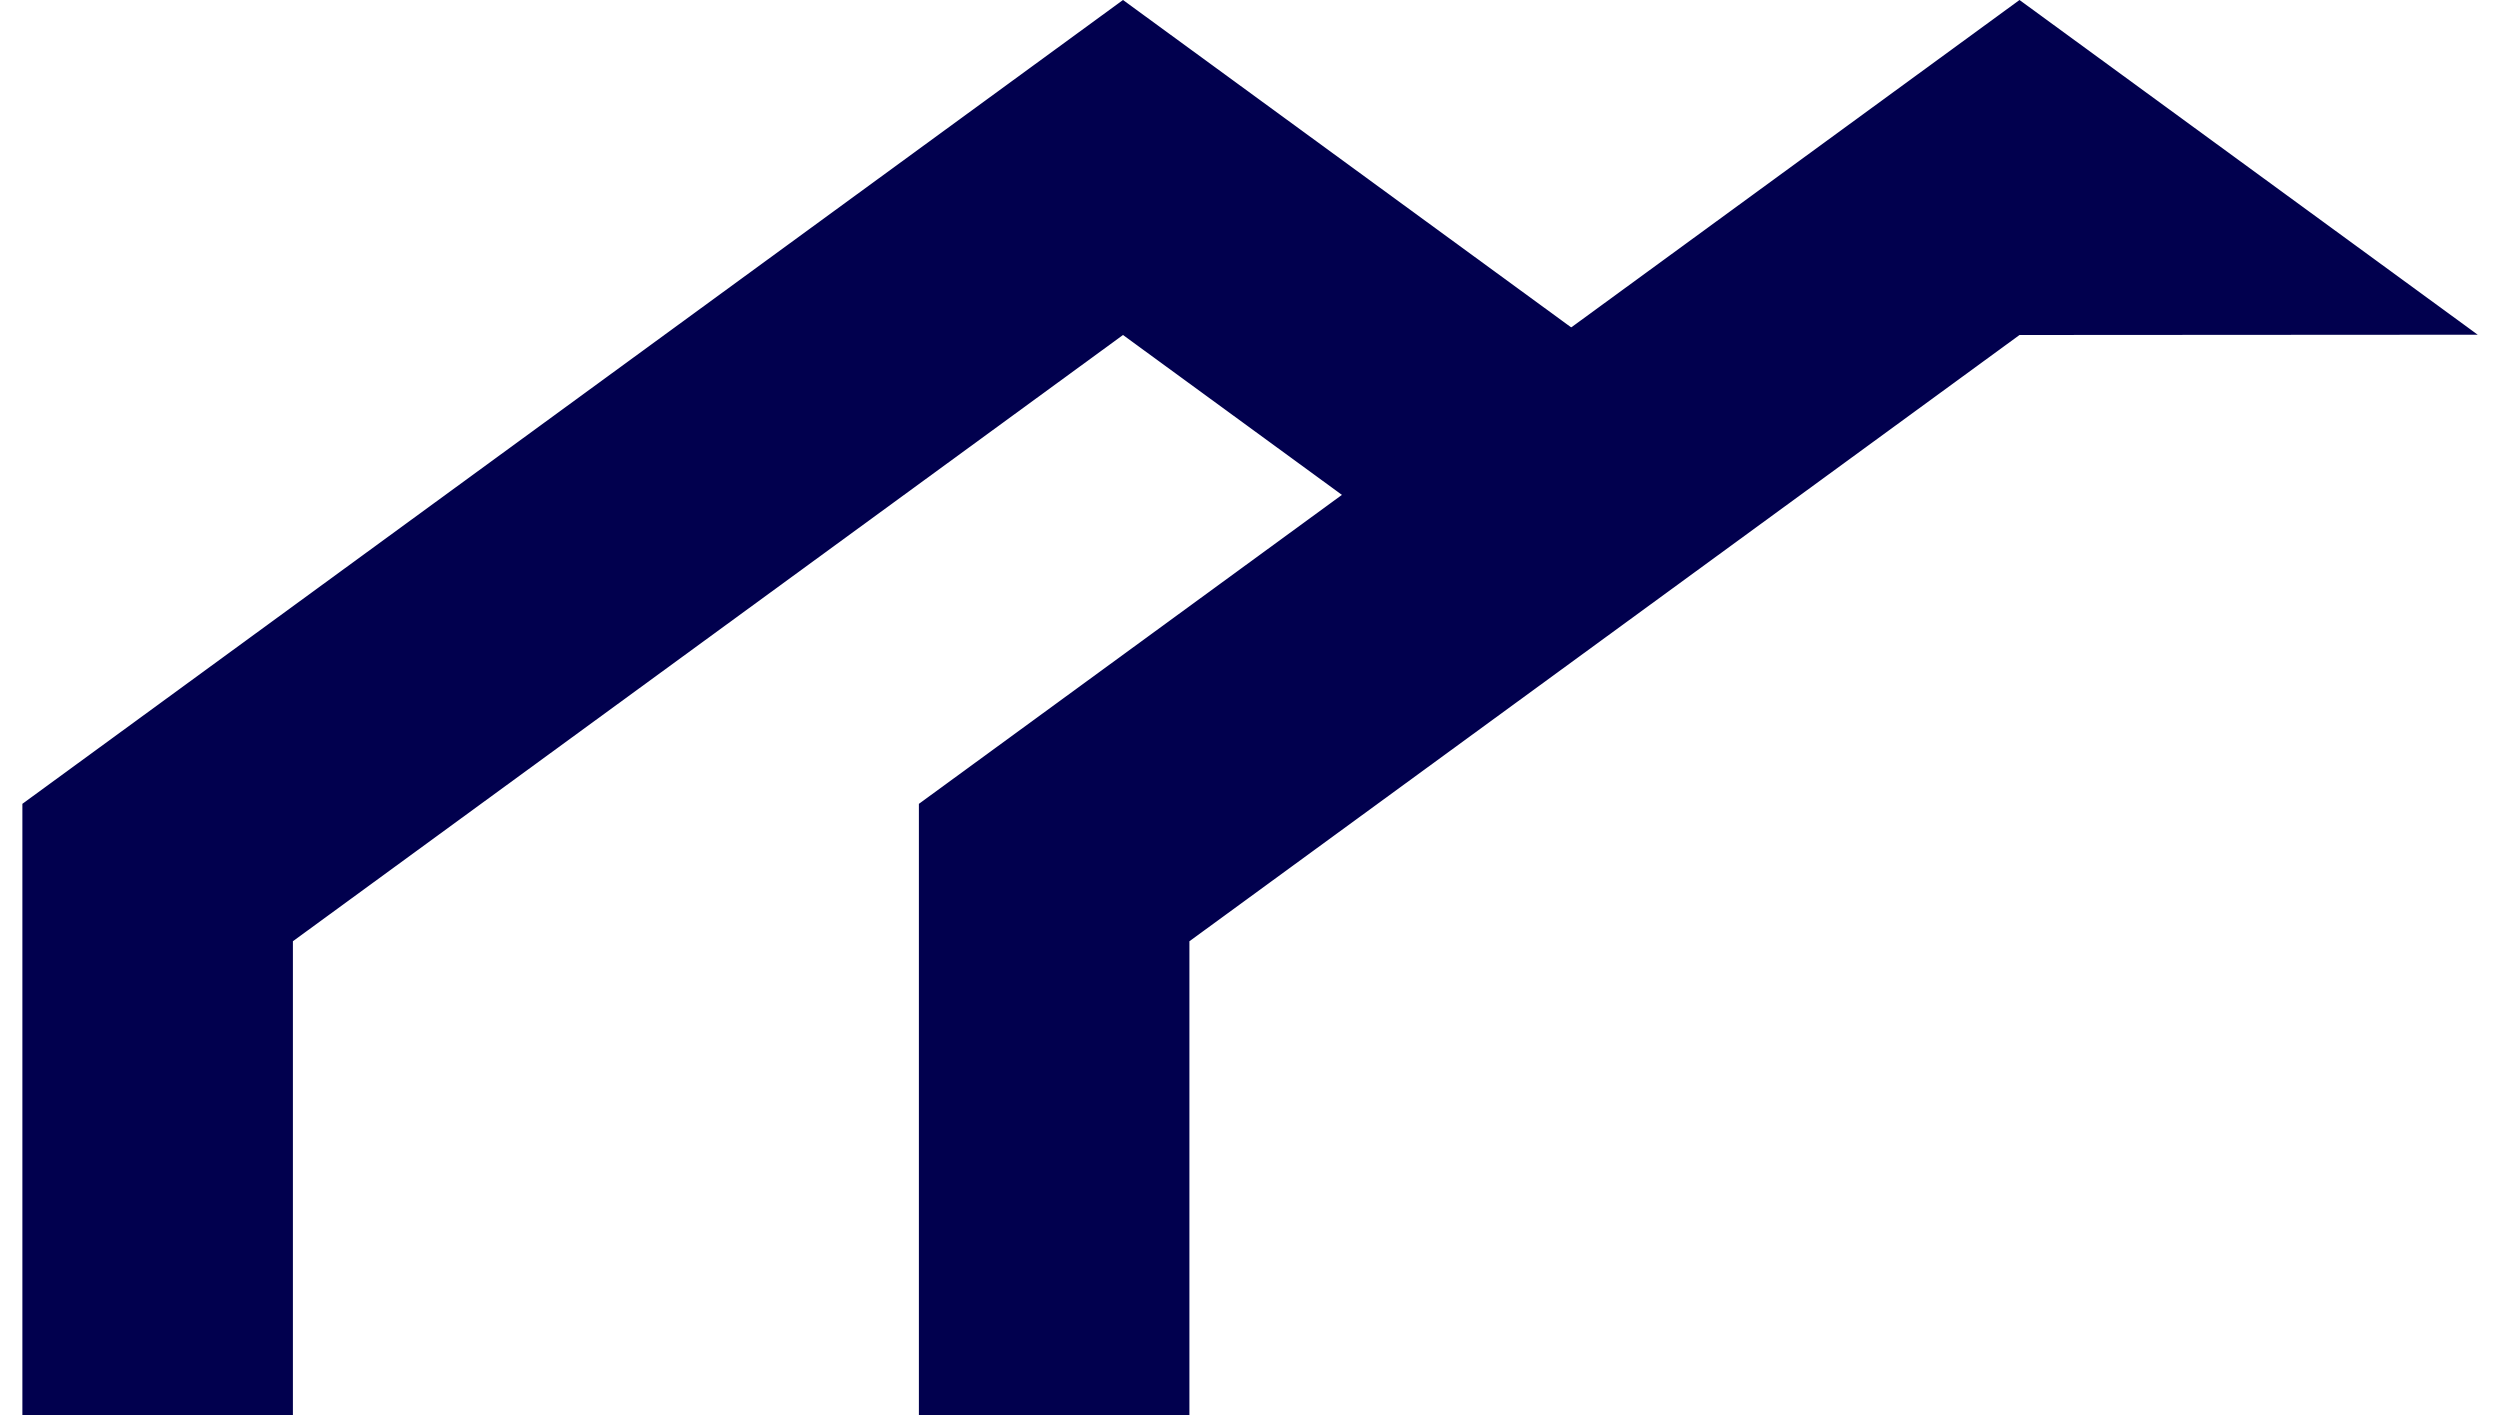
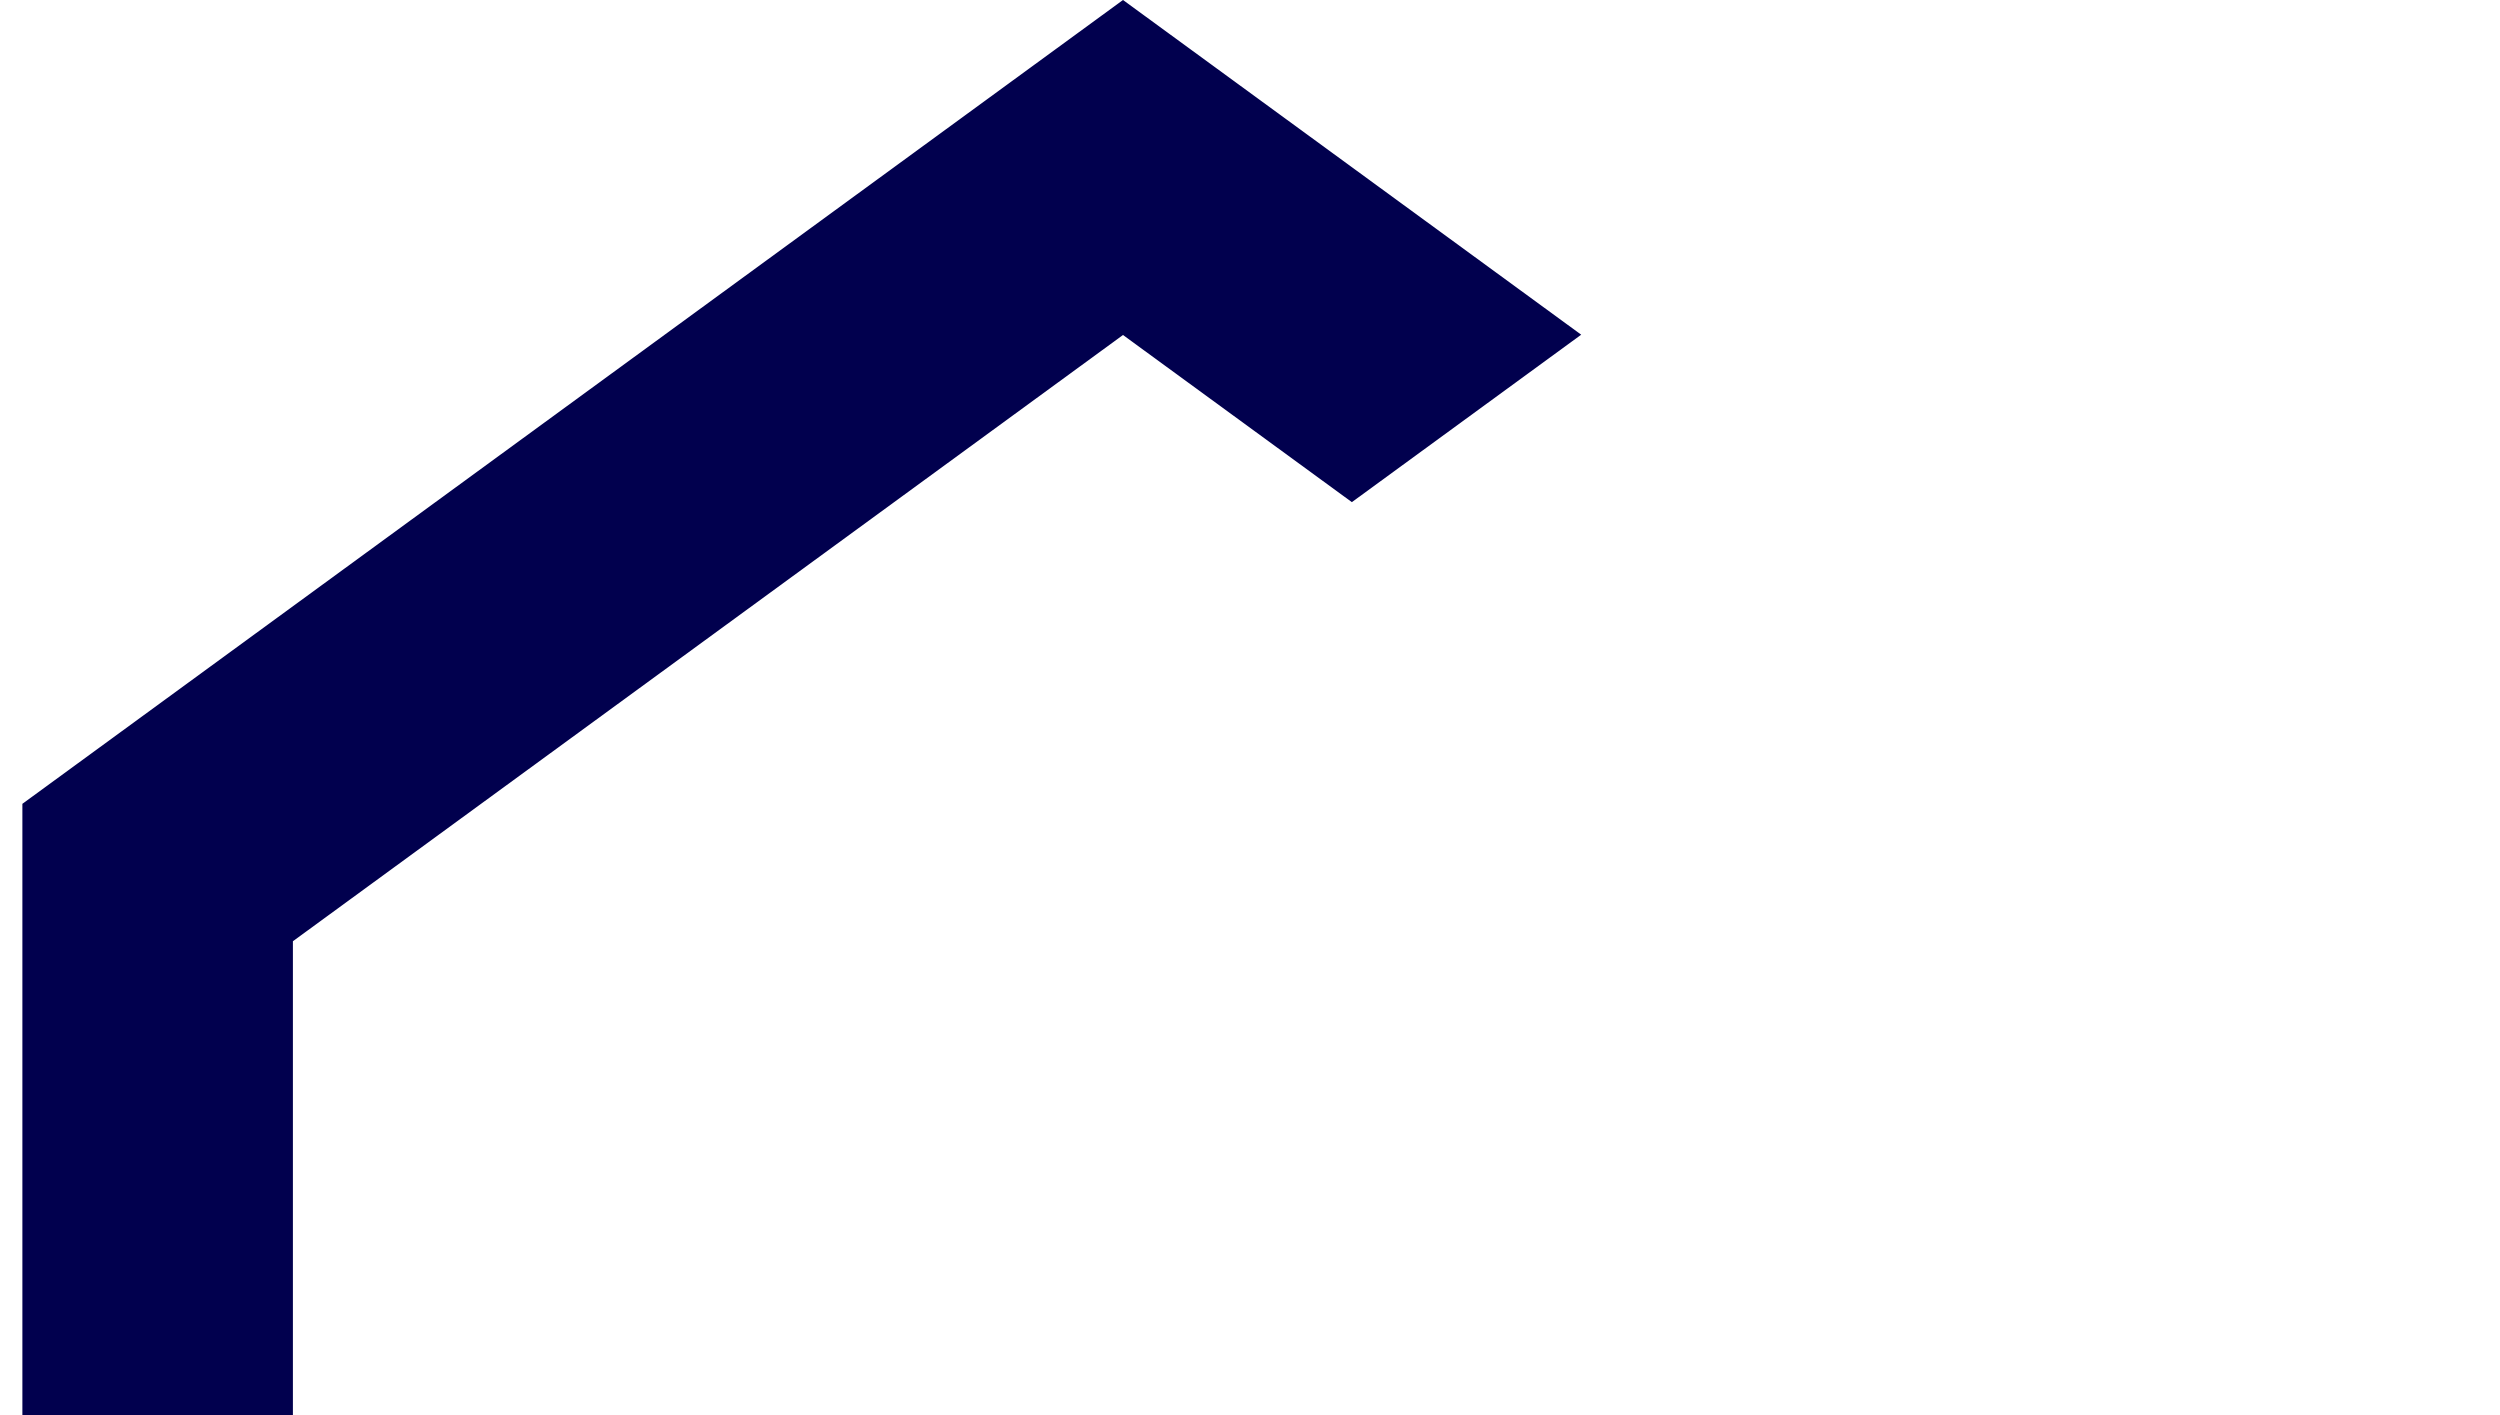
<svg xmlns="http://www.w3.org/2000/svg" width="106" height="60" viewBox="0 0 106 60" fill="none">
  <path d="M12.419 60V39.908L47.615 14.204L57.319 21.291L67.042 14.191L47.615 0L0.949 34.082V60H12.419Z" fill="#01004E" />
-   <path d="M50.431 60V39.909L85.627 14.204L105.055 14.192L85.627 0L38.961 34.083V60H50.431Z" fill="#01004E" />
</svg>